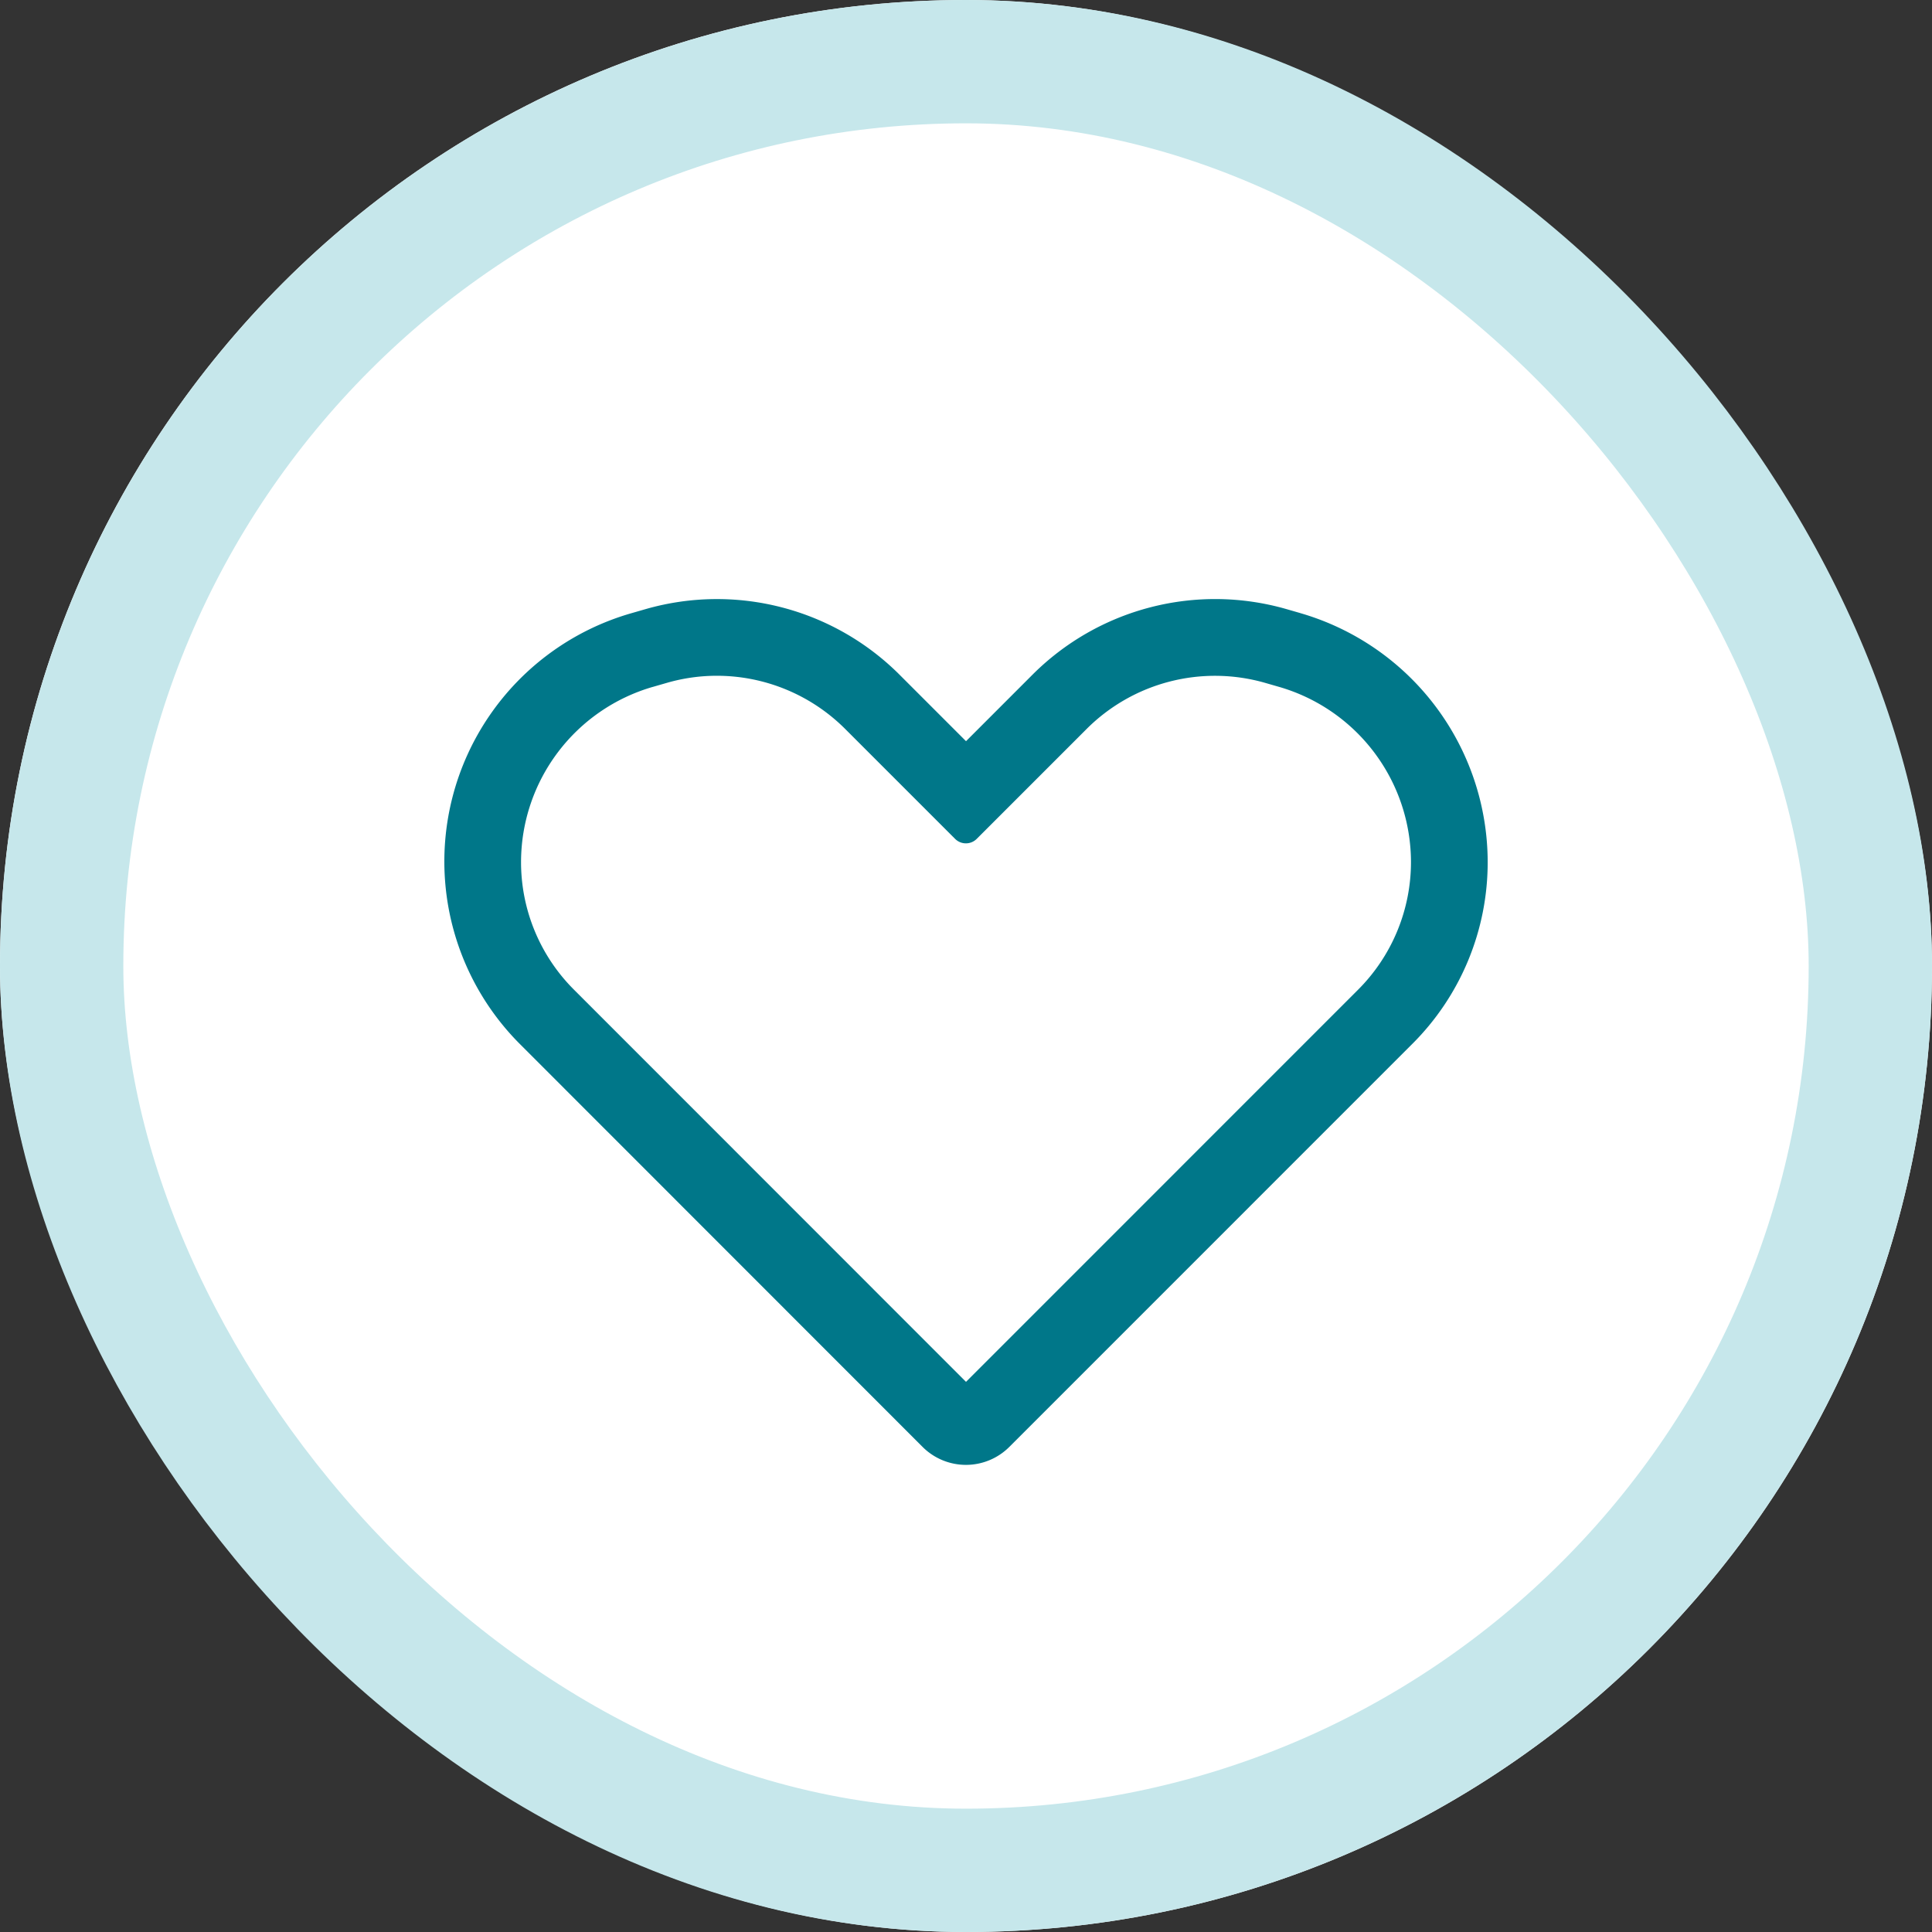
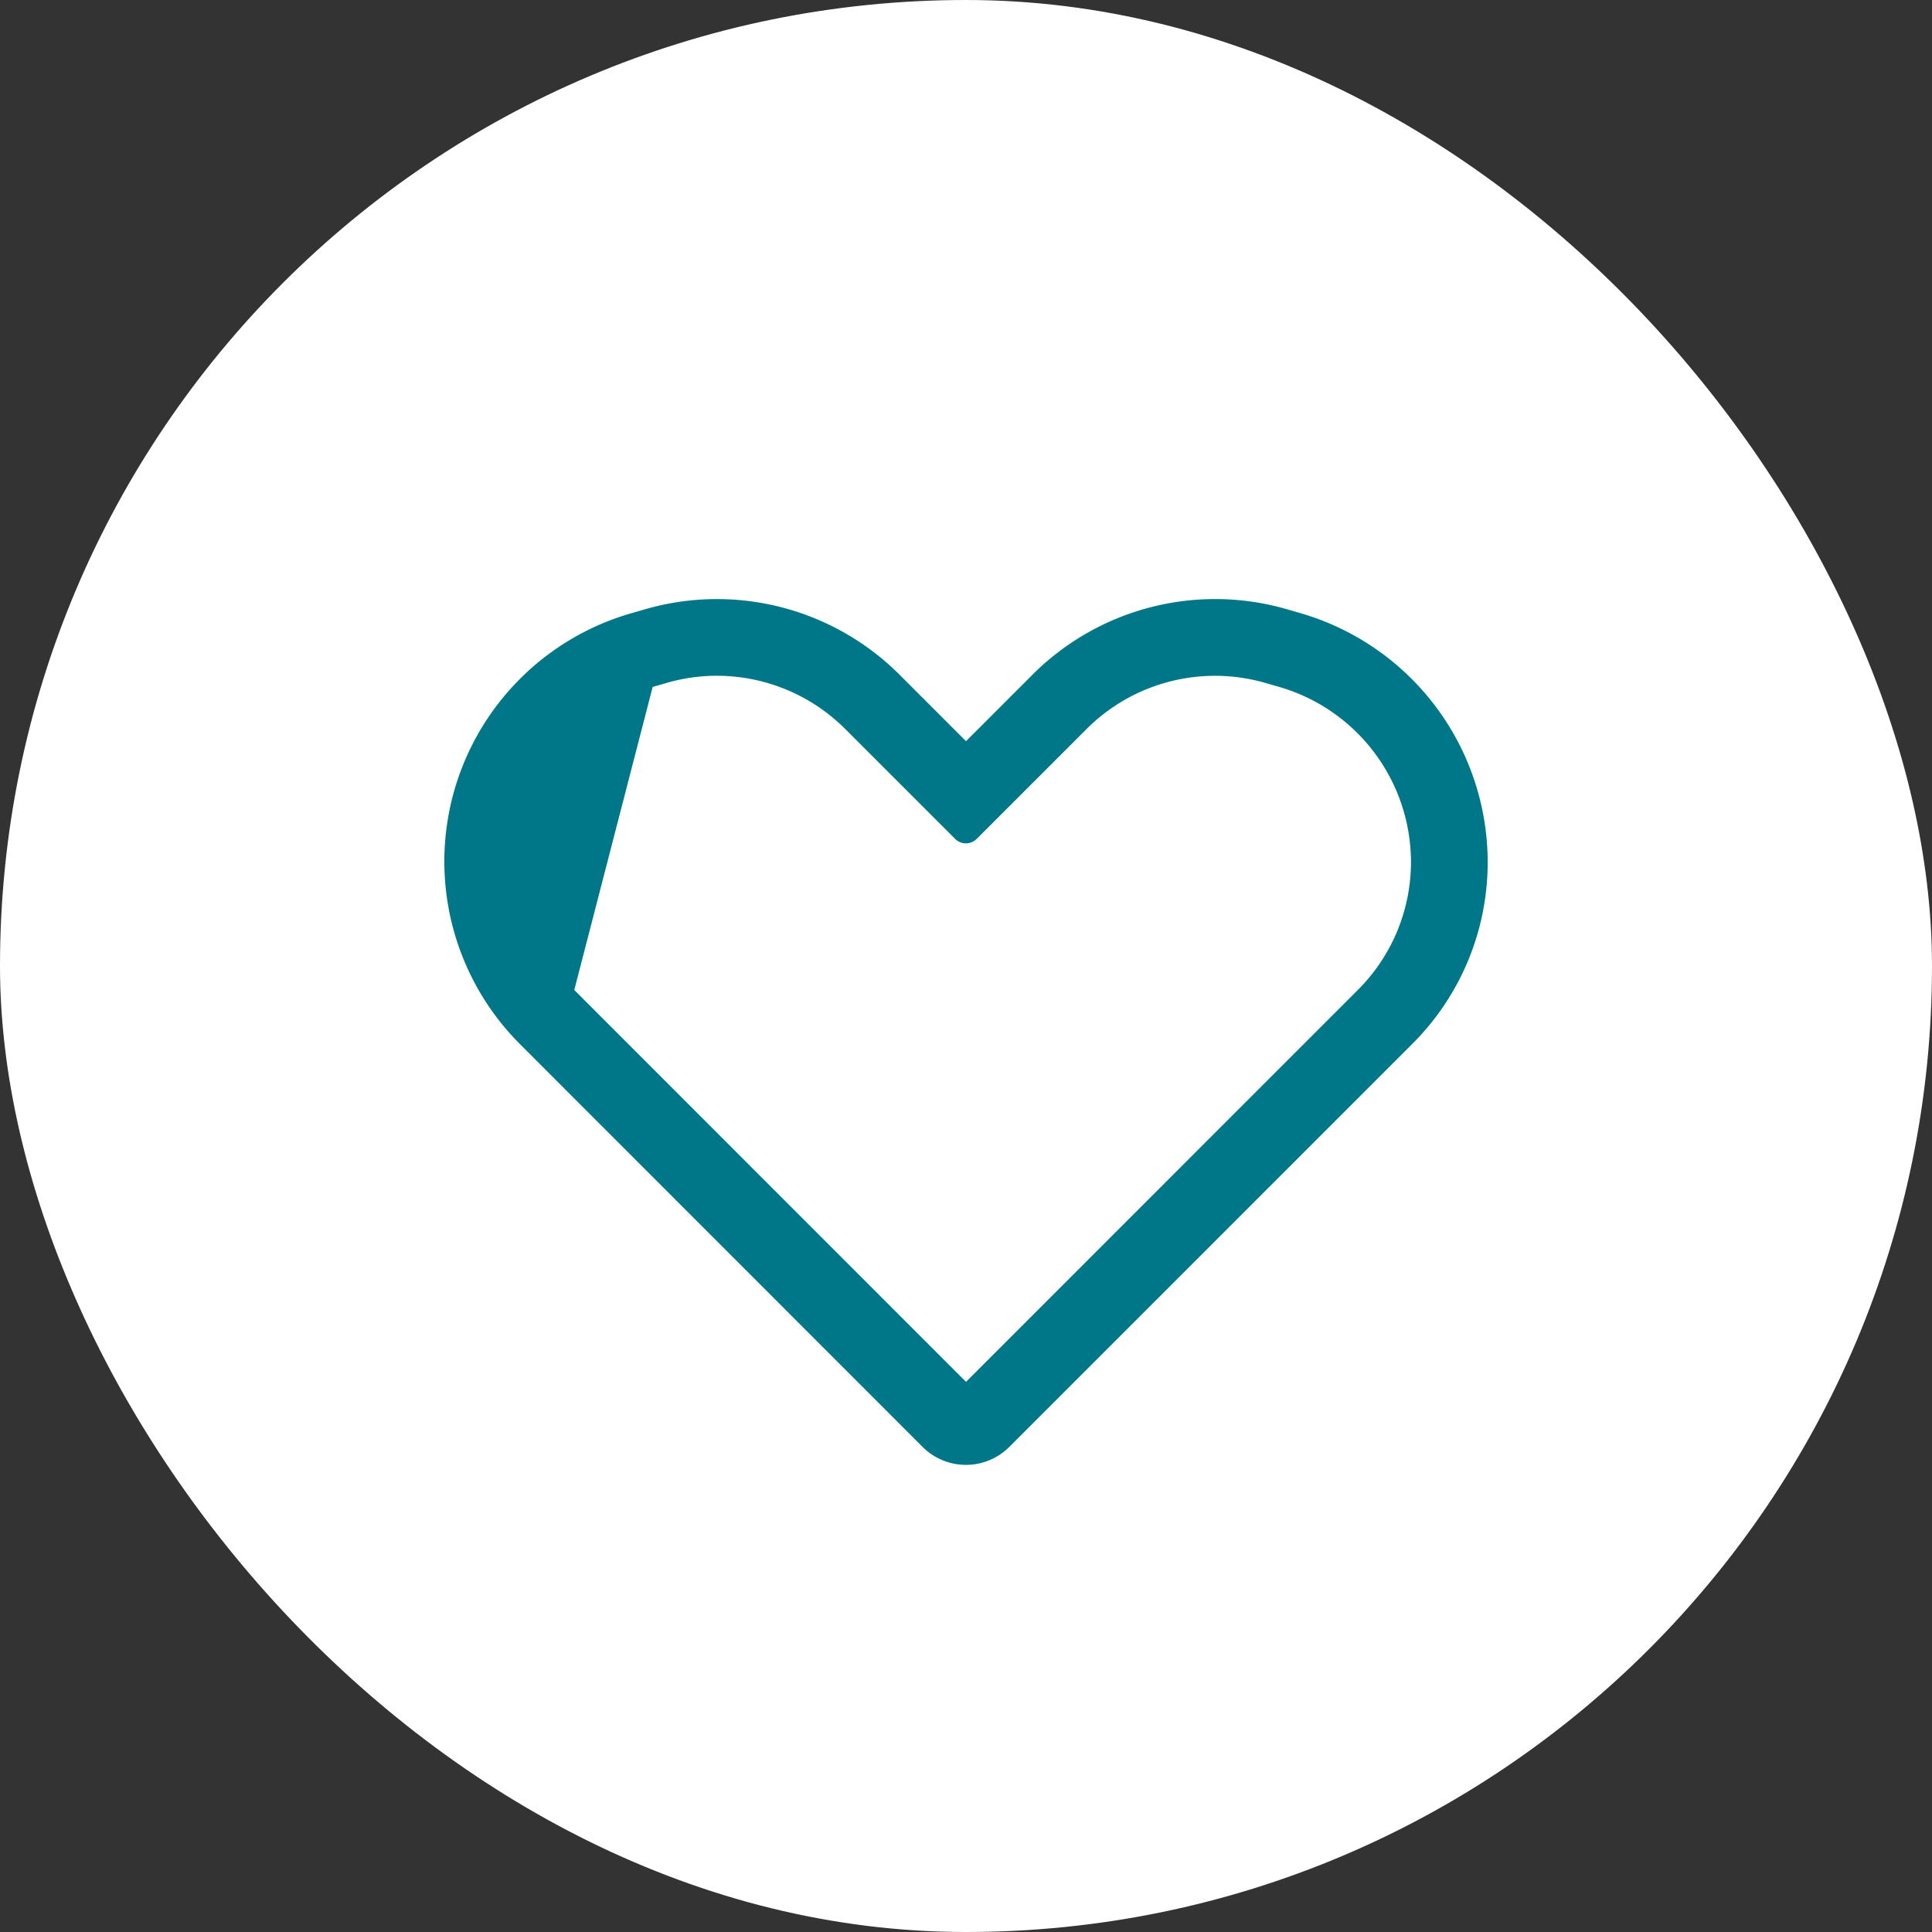
<svg xmlns="http://www.w3.org/2000/svg" width="94" height="94" viewBox="0 0 94 94">
  <rect x="0" y="0" width="94" height="94" fill="#333333" stroke="none" />
  <g id="Groupe_72" data-name="Groupe 72" transform="translate(-1692 -3335)">
    <g id="Rectangle_94" data-name="Rectangle 94" transform="translate(1692 3335)" fill="#fff" stroke="#c6e7eb" stroke-width="6">
      <rect width="94" height="94" rx="47" stroke="none" />
-       <rect x="3" y="3" width="88" height="88" rx="44" fill="none" />
    </g>
-     <path id="np_heart_7539616_000000" d="M57.649,22.468l-.694-.2a12.569,12.569,0,0,0-12.341,3.2L41.383,28.7l-3.231-3.231a12.569,12.569,0,0,0-12.341-3.2l-.694.2a12.568,12.568,0,0,0-5.436,20.97L39.268,63.035a2.985,2.985,0,0,0,4.223,0L63.078,43.447a12.473,12.473,0,0,0,3.686-8.891,12.626,12.626,0,0,0-9.116-12.087ZM26.137,26.061l.694-.2a8.741,8.741,0,0,1,2.426-.344,8.833,8.833,0,0,1,6.249,2.59l5.345,5.345a.743.743,0,0,0,1.053,0l5.345-5.345a8.839,8.839,0,0,1,8.676-2.248l.694.2a8.886,8.886,0,0,1,6.413,8.5,8.784,8.784,0,0,1-2.59,6.249L41.382,59.871,22.323,40.805a8.769,8.769,0,0,1-2.59-6.249,8.883,8.883,0,0,1,6.4-8.495Z" transform="translate(1697.618 3342.362)" fill="#007789" />
+     <path id="np_heart_7539616_000000" d="M57.649,22.468l-.694-.2a12.569,12.569,0,0,0-12.341,3.2L41.383,28.7l-3.231-3.231a12.569,12.569,0,0,0-12.341-3.2l-.694.2a12.568,12.568,0,0,0-5.436,20.97L39.268,63.035a2.985,2.985,0,0,0,4.223,0L63.078,43.447a12.473,12.473,0,0,0,3.686-8.891,12.626,12.626,0,0,0-9.116-12.087ZM26.137,26.061l.694-.2a8.741,8.741,0,0,1,2.426-.344,8.833,8.833,0,0,1,6.249,2.59l5.345,5.345a.743.743,0,0,0,1.053,0l5.345-5.345a8.839,8.839,0,0,1,8.676-2.248l.694.2a8.886,8.886,0,0,1,6.413,8.5,8.784,8.784,0,0,1-2.59,6.249L41.382,59.871,22.323,40.805Z" transform="translate(1697.618 3342.362)" fill="#007789" />
  </g>
</svg>